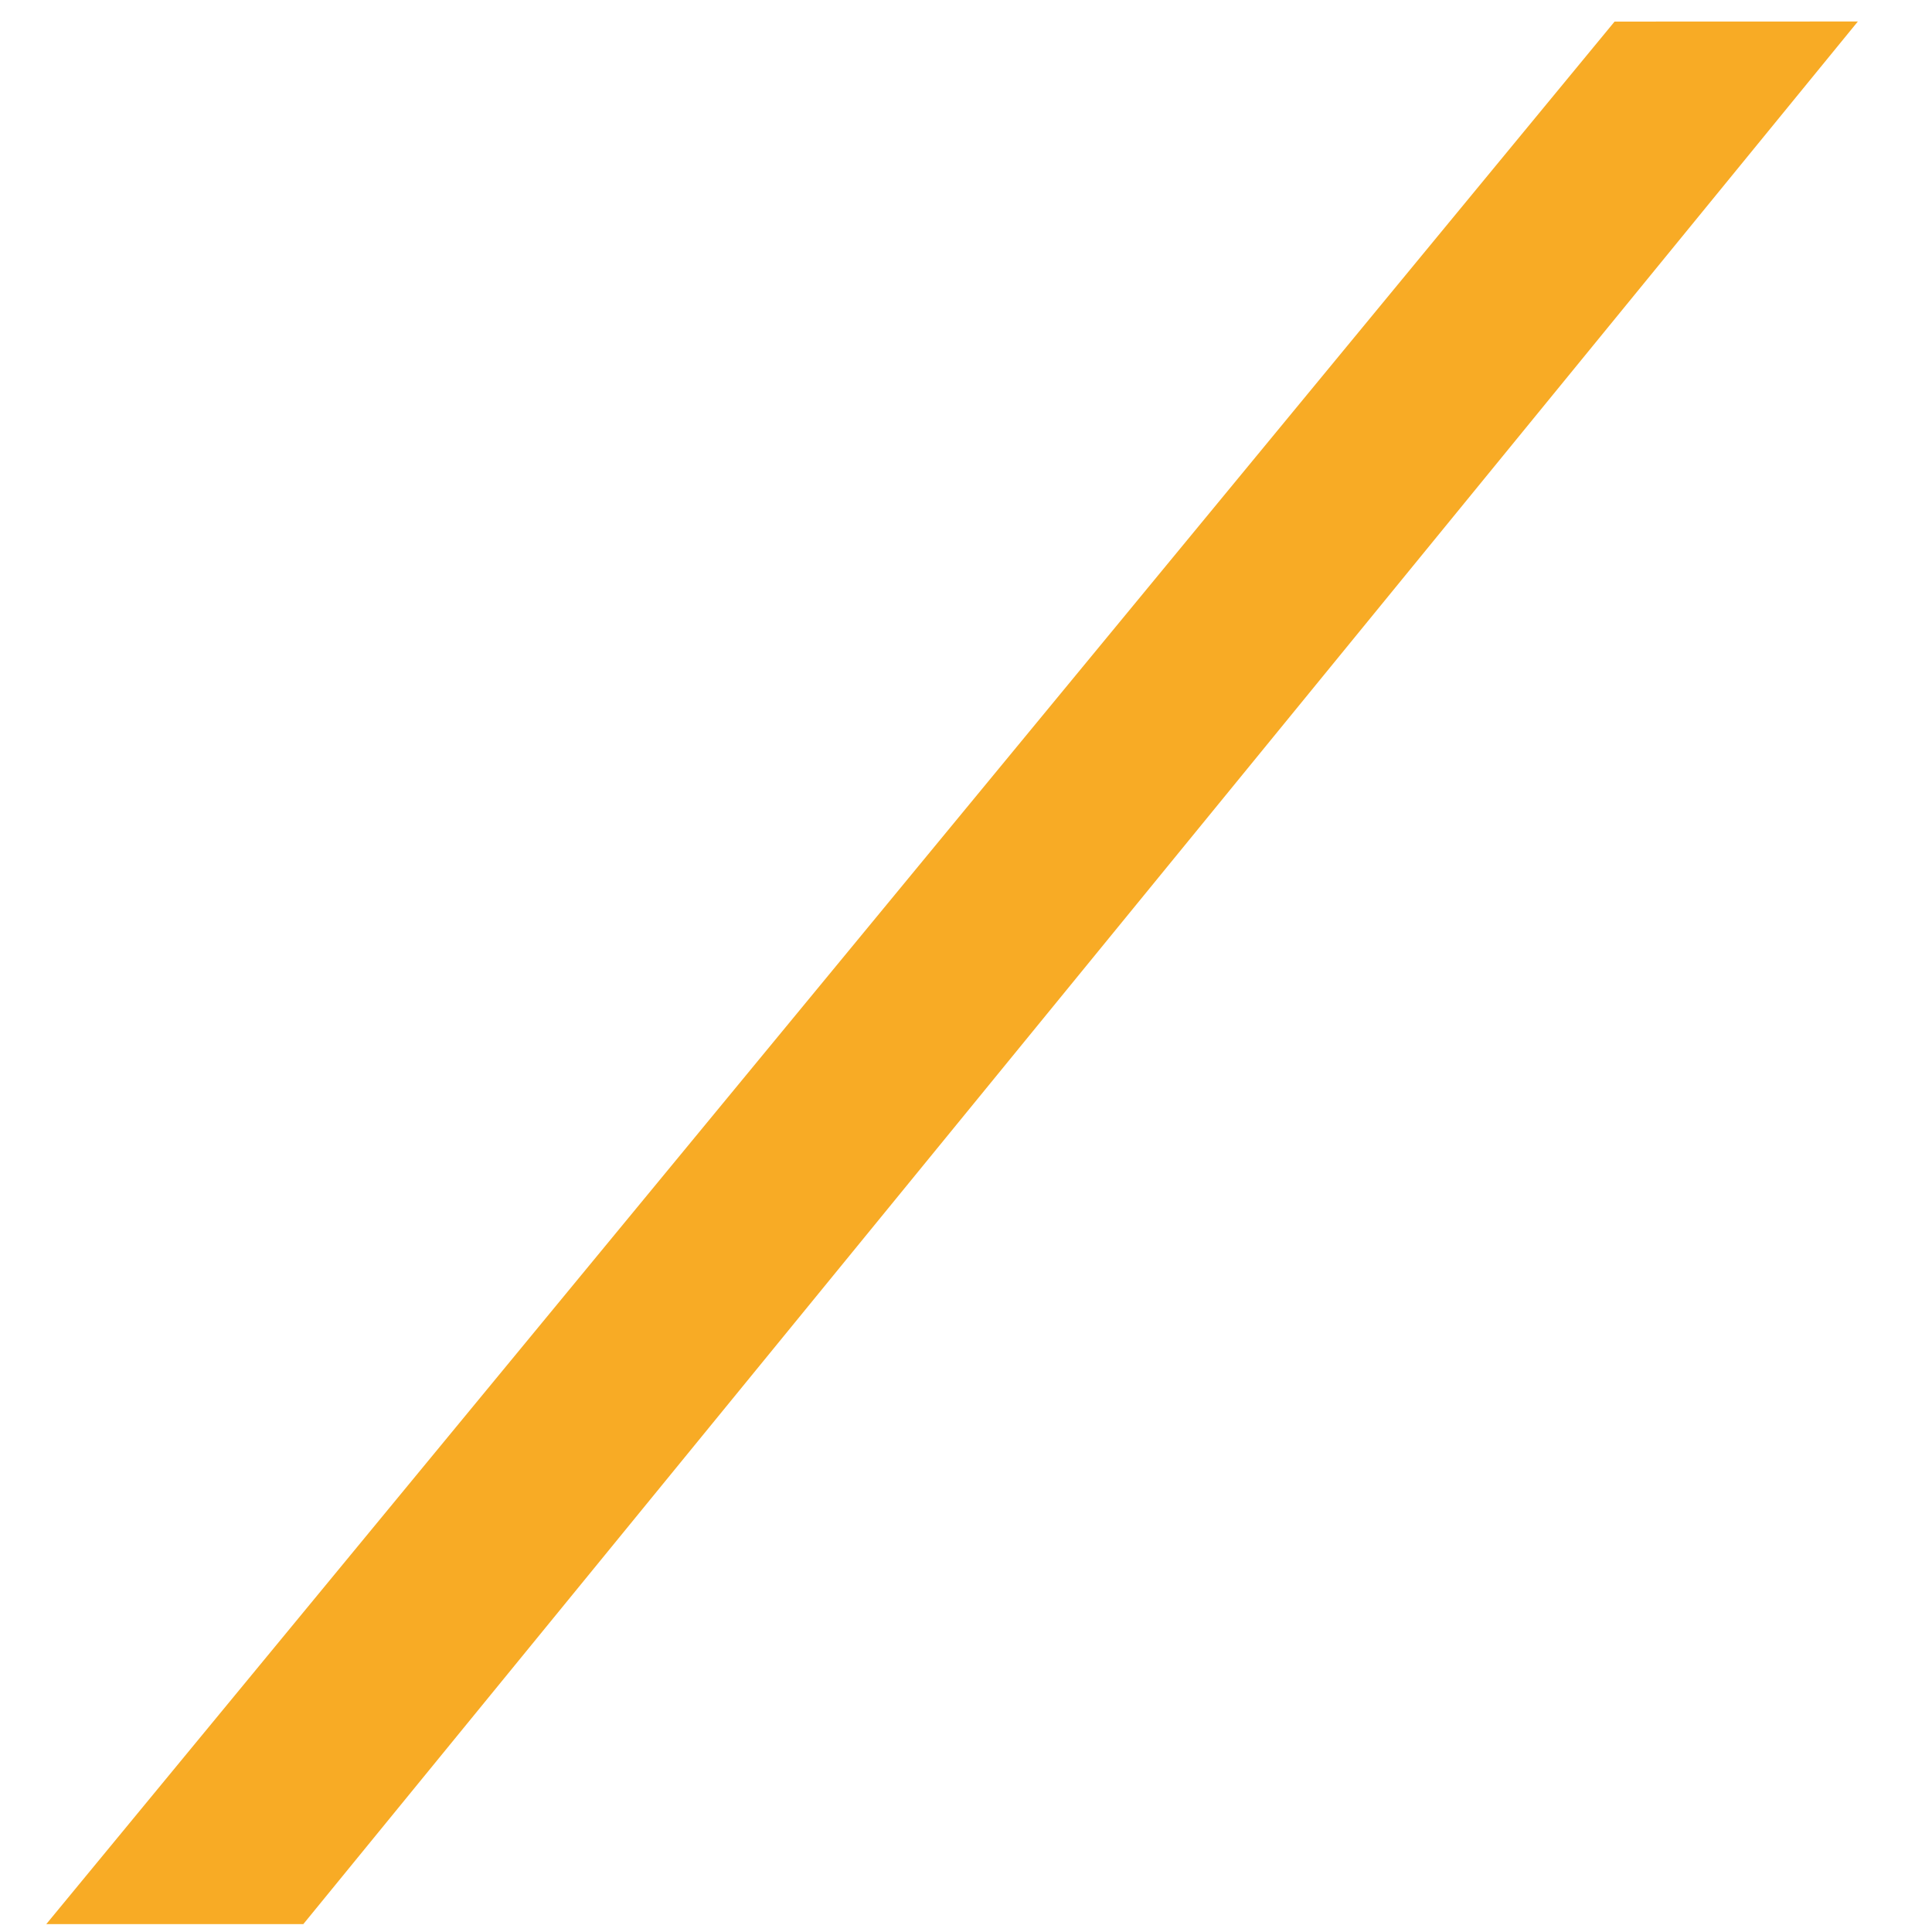
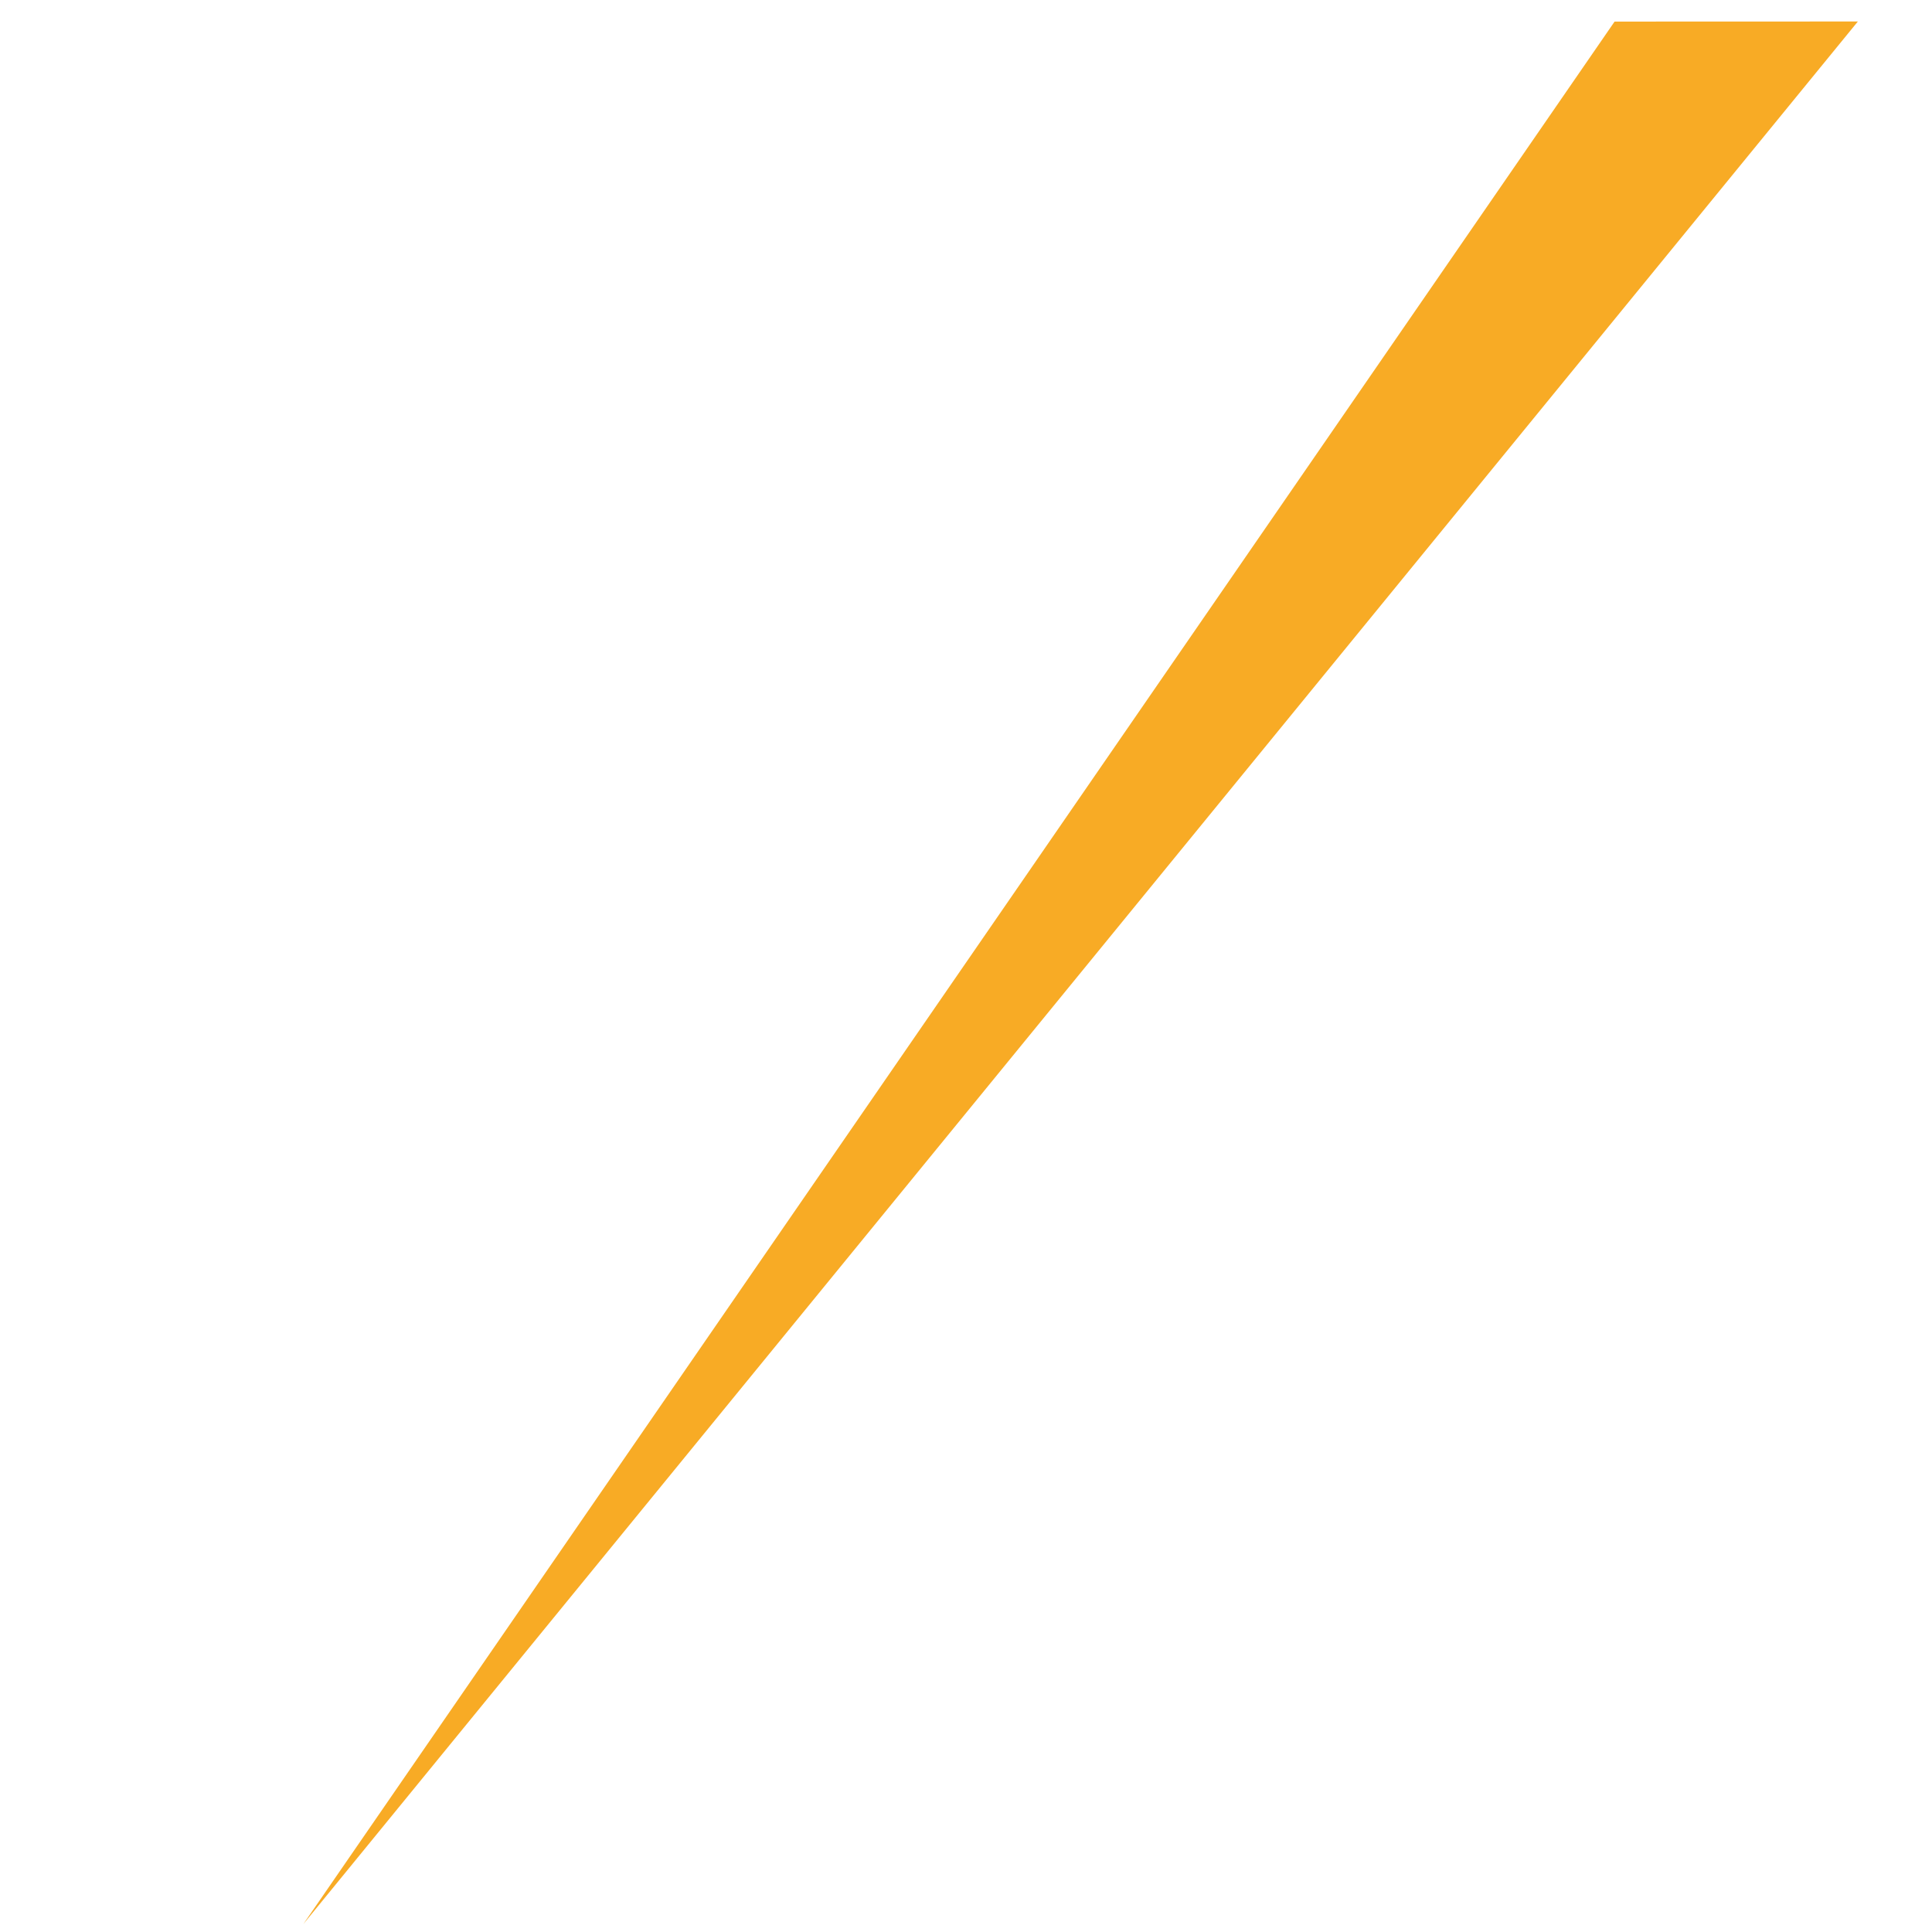
<svg xmlns="http://www.w3.org/2000/svg" width="24" height="24" viewBox="0 0 24 24" fill="none">
-   <path d="M20.057 0.268L23.079 0.267L3.768 23.902L0.575 23.902L20.057 0.268Z" fill="#F8AB25" />
+   <path d="M20.057 0.268L23.079 0.267L3.768 23.902L20.057 0.268Z" fill="#F8AB25" />
</svg>